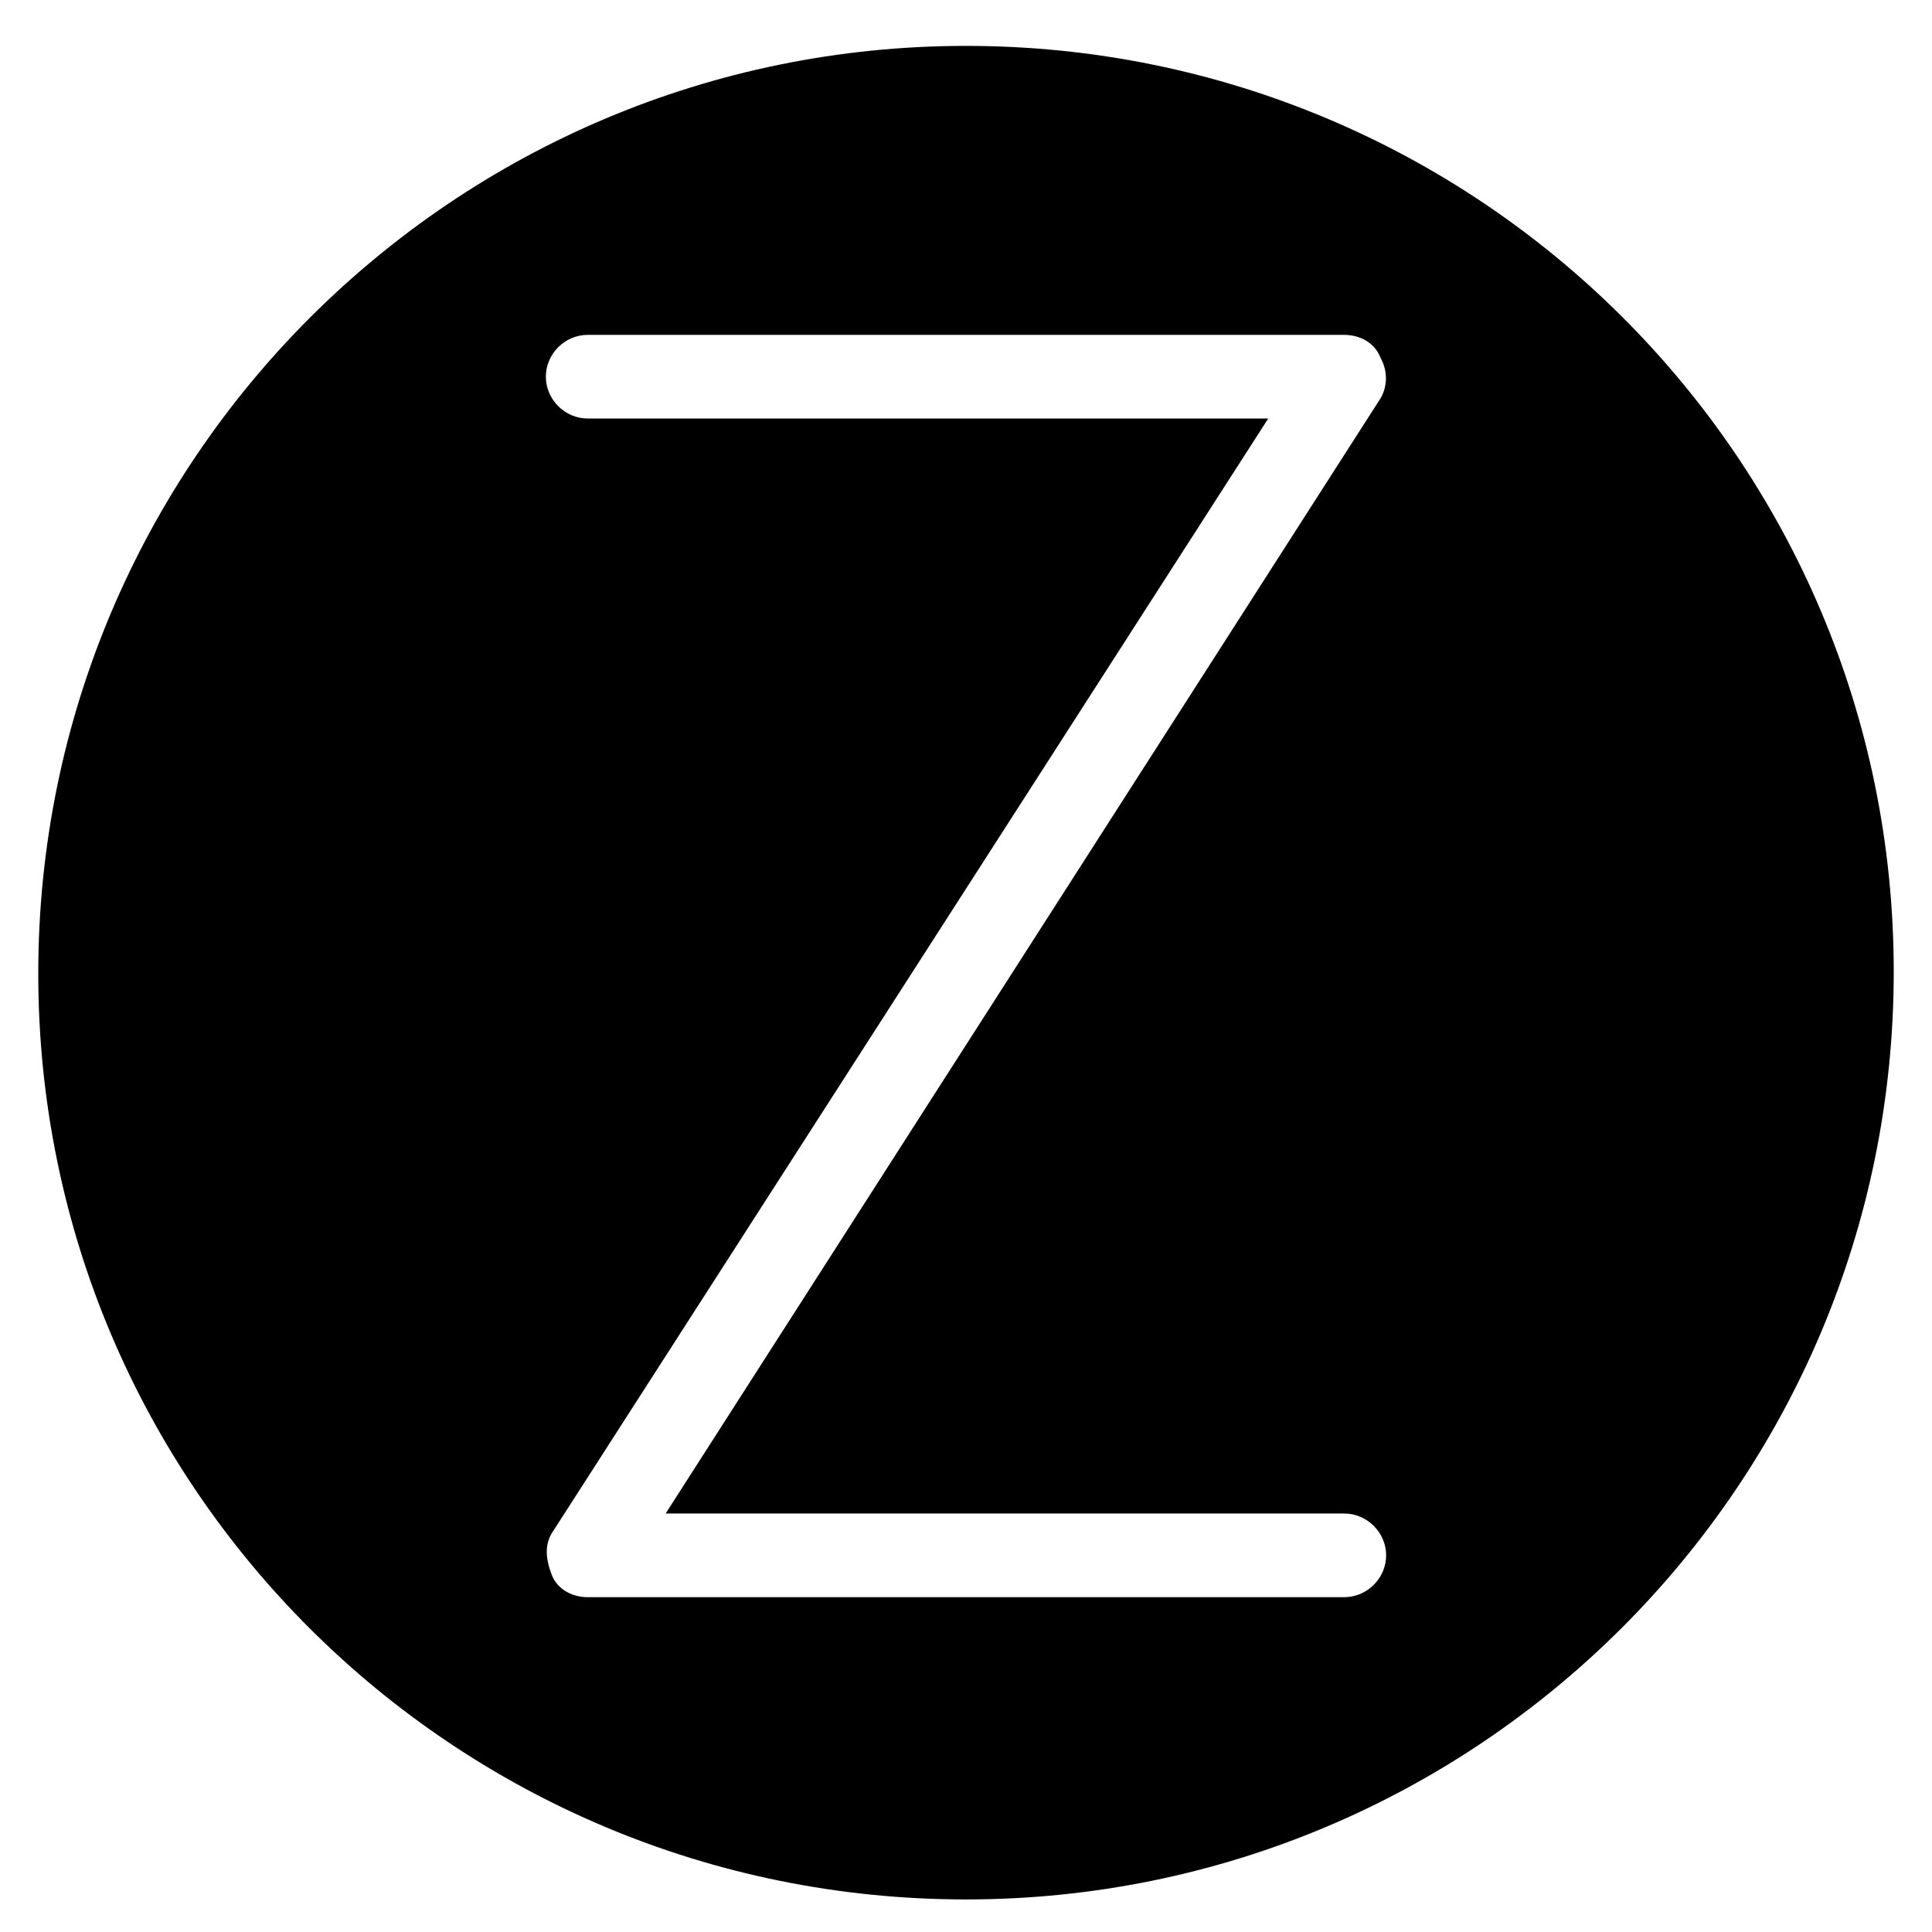
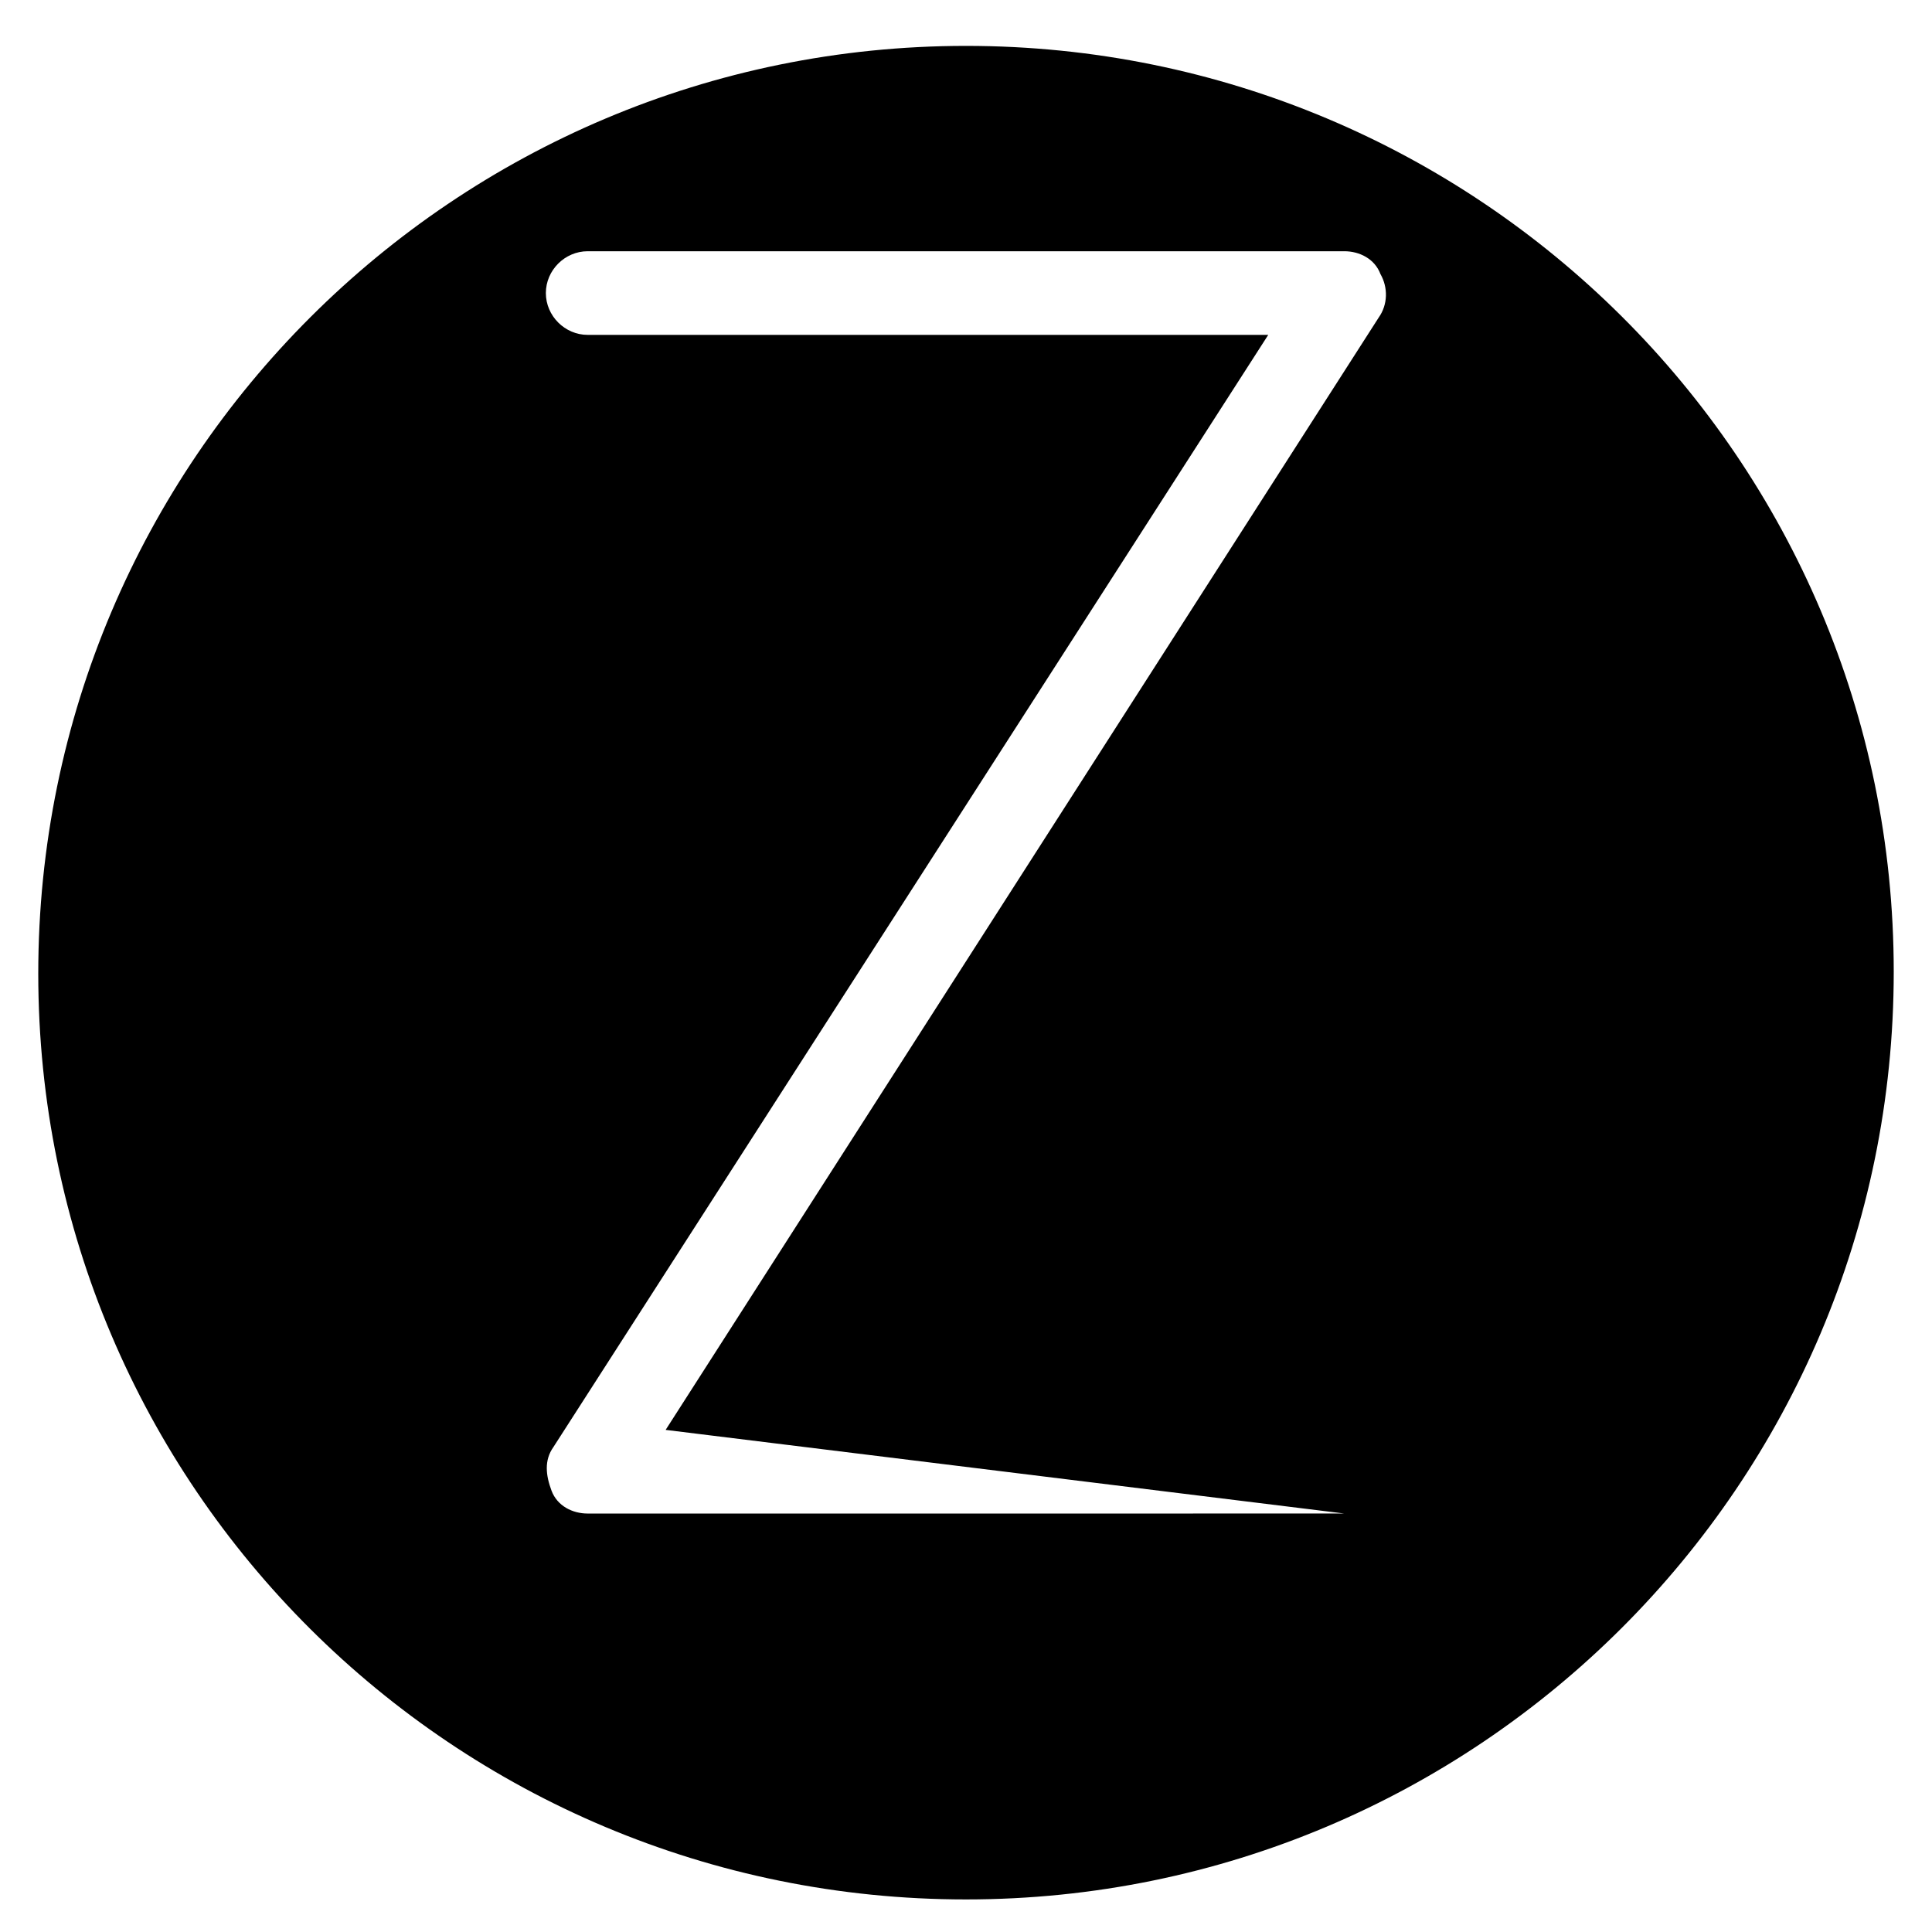
<svg xmlns="http://www.w3.org/2000/svg" fill="#000000" width="800px" height="800px" version="1.1" viewBox="144 144 512 512">
-   <path d="m400 156.16c-135.53 0-245.86 109.83-245.86 245.86 0 136.03 110.33 245.35 245.86 245.35 135.52 0 245.86-109.83 245.86-245.86 0-136.03-110.34-245.35-245.86-245.35zm100.26 388.94c6.047 0 11.082 5.039 11.082 11.082 0 6.047-5.039 11.082-11.082 11.082l-200.52 0.004c-4.031 0-8.062-2.016-9.574-6.047s-2.016-8.062 0.504-11.586l189.43-294.73-180.36 0.004c-6.047 0-11.082-5.039-11.082-11.082 0-6.047 5.039-11.082 11.082-11.082h200.52c4.031 0 8.062 2.016 9.574 6.047 2.016 3.527 2.016 8.062-0.504 11.586l-188.93 294.72z" />
+   <path d="m400 156.16c-135.53 0-245.86 109.83-245.86 245.86 0 136.03 110.33 245.35 245.86 245.35 135.52 0 245.86-109.83 245.86-245.86 0-136.03-110.34-245.35-245.86-245.35zm100.26 388.94l-200.52 0.004c-4.031 0-8.062-2.016-9.574-6.047s-2.016-8.062 0.504-11.586l189.43-294.73-180.36 0.004c-6.047 0-11.082-5.039-11.082-11.082 0-6.047 5.039-11.082 11.082-11.082h200.52c4.031 0 8.062 2.016 9.574 6.047 2.016 3.527 2.016 8.062-0.504 11.586l-188.93 294.72z" />
</svg>